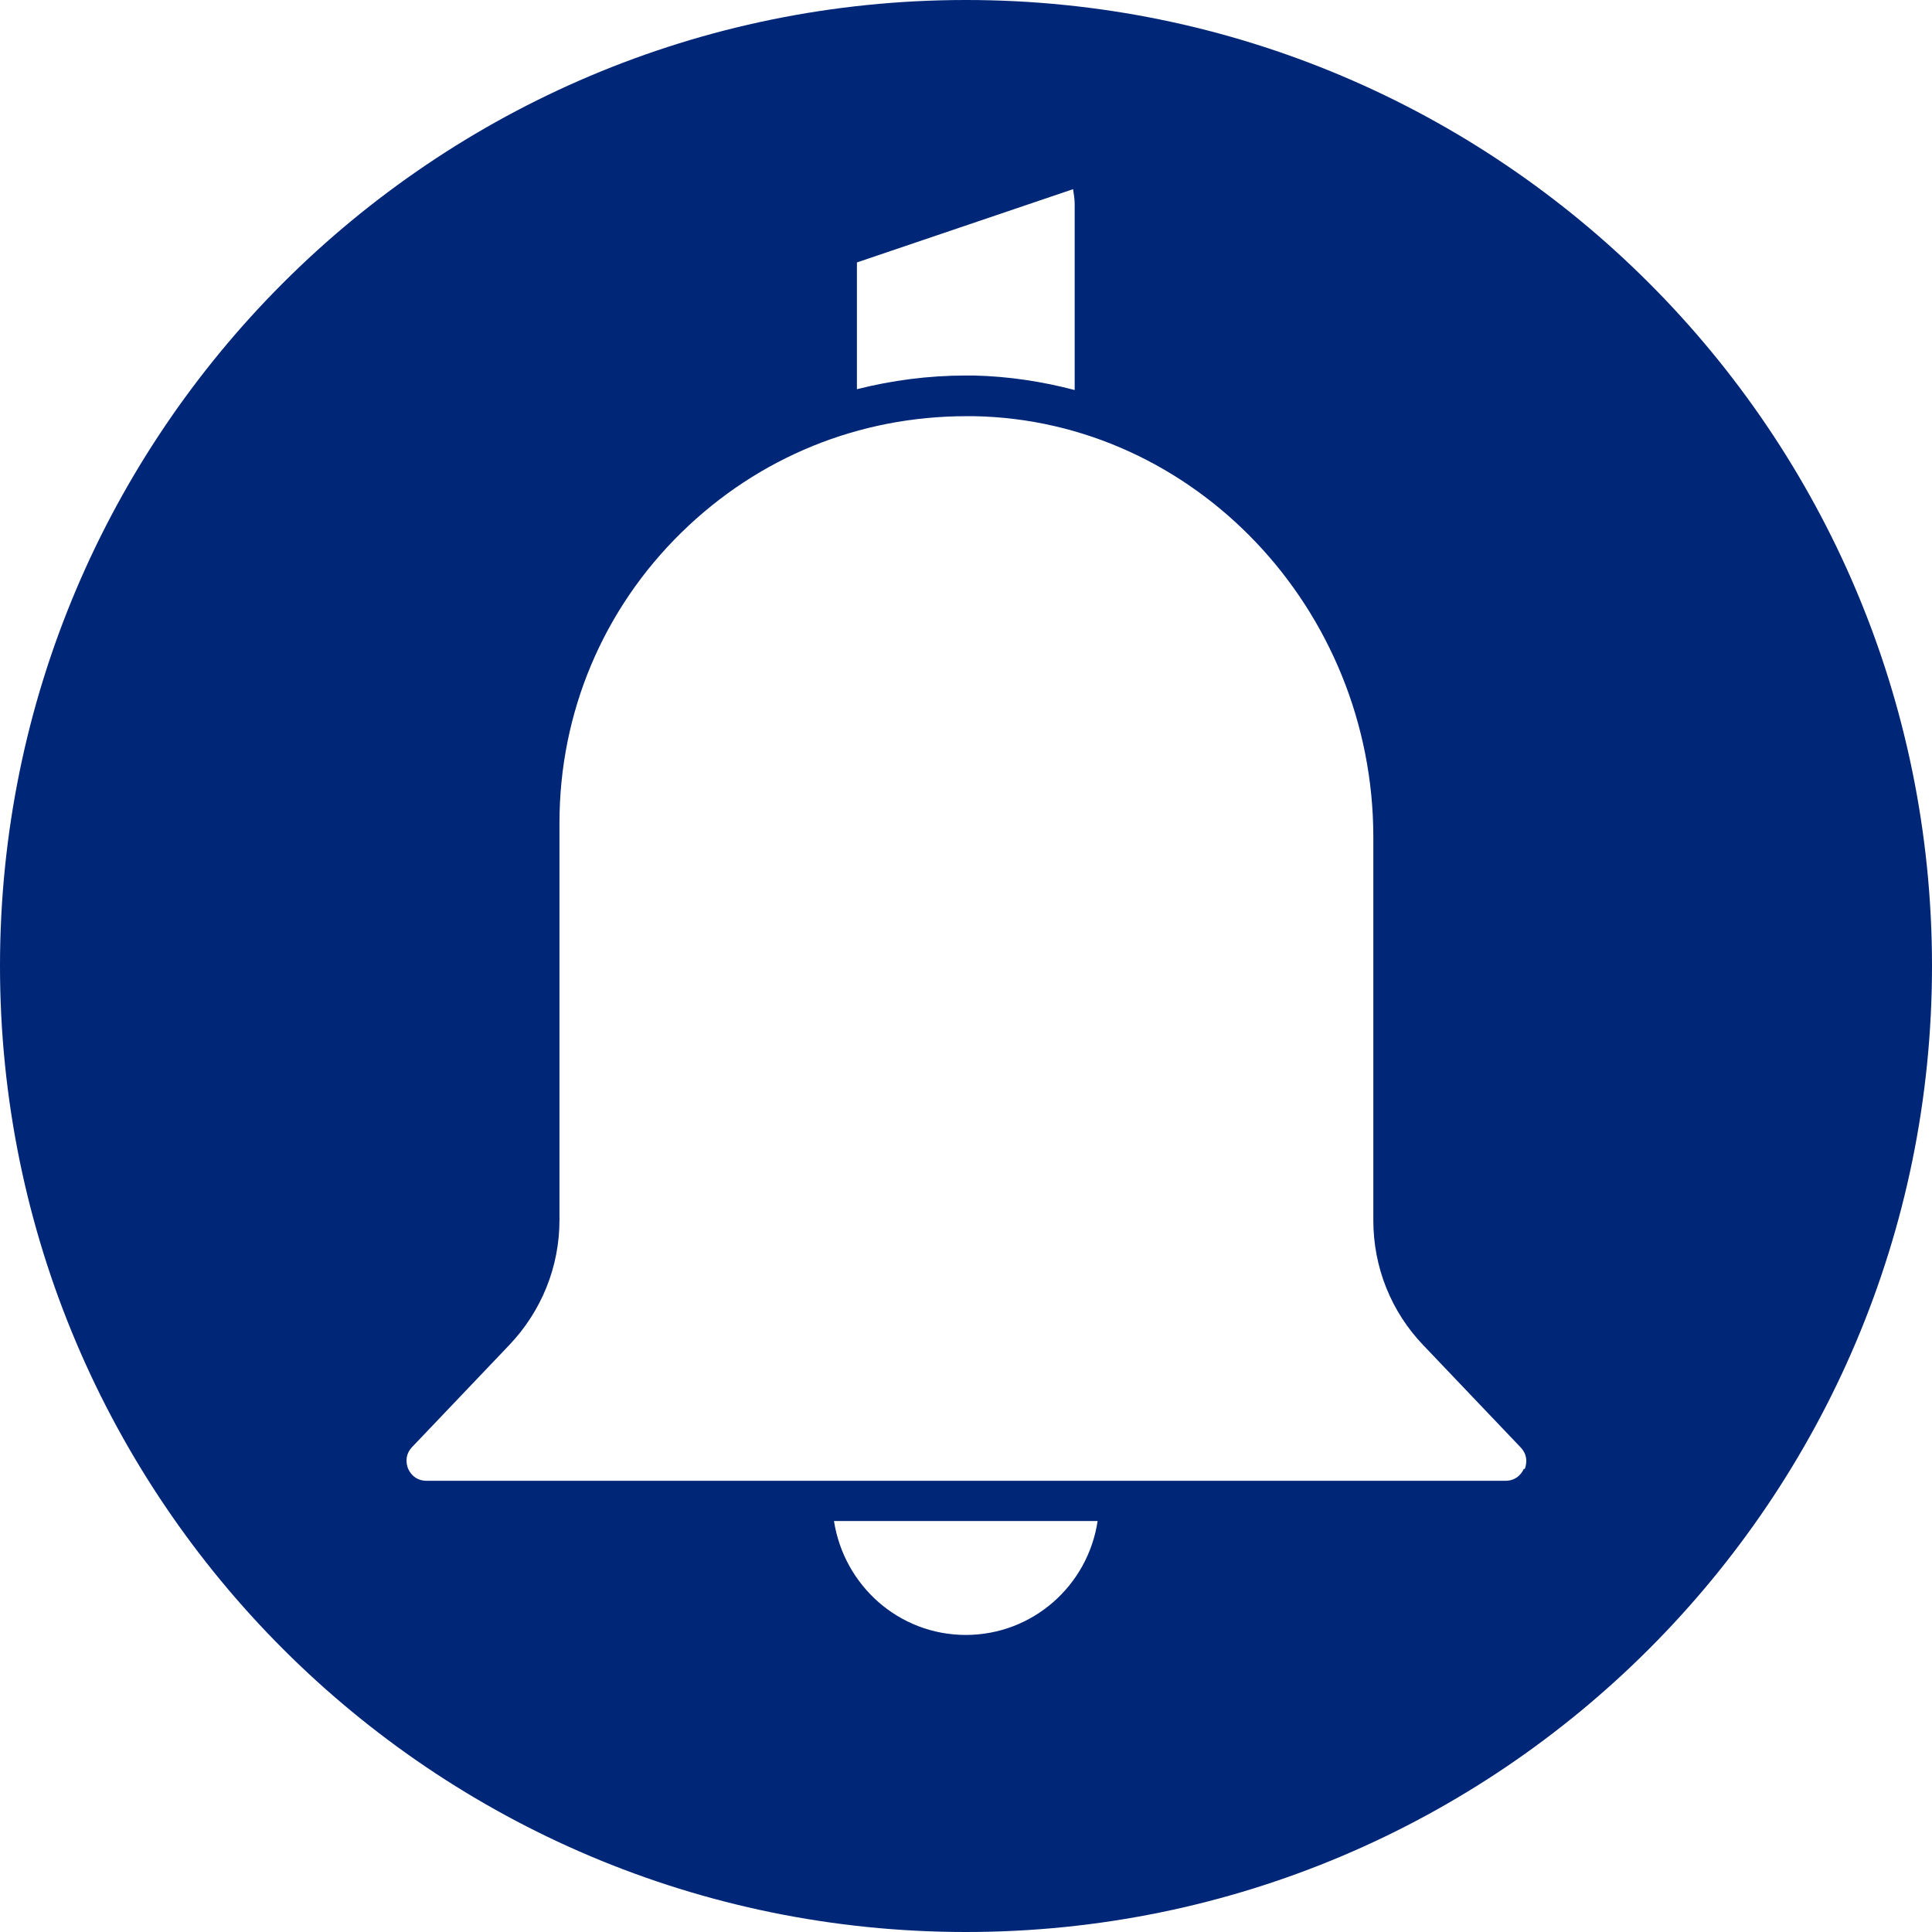
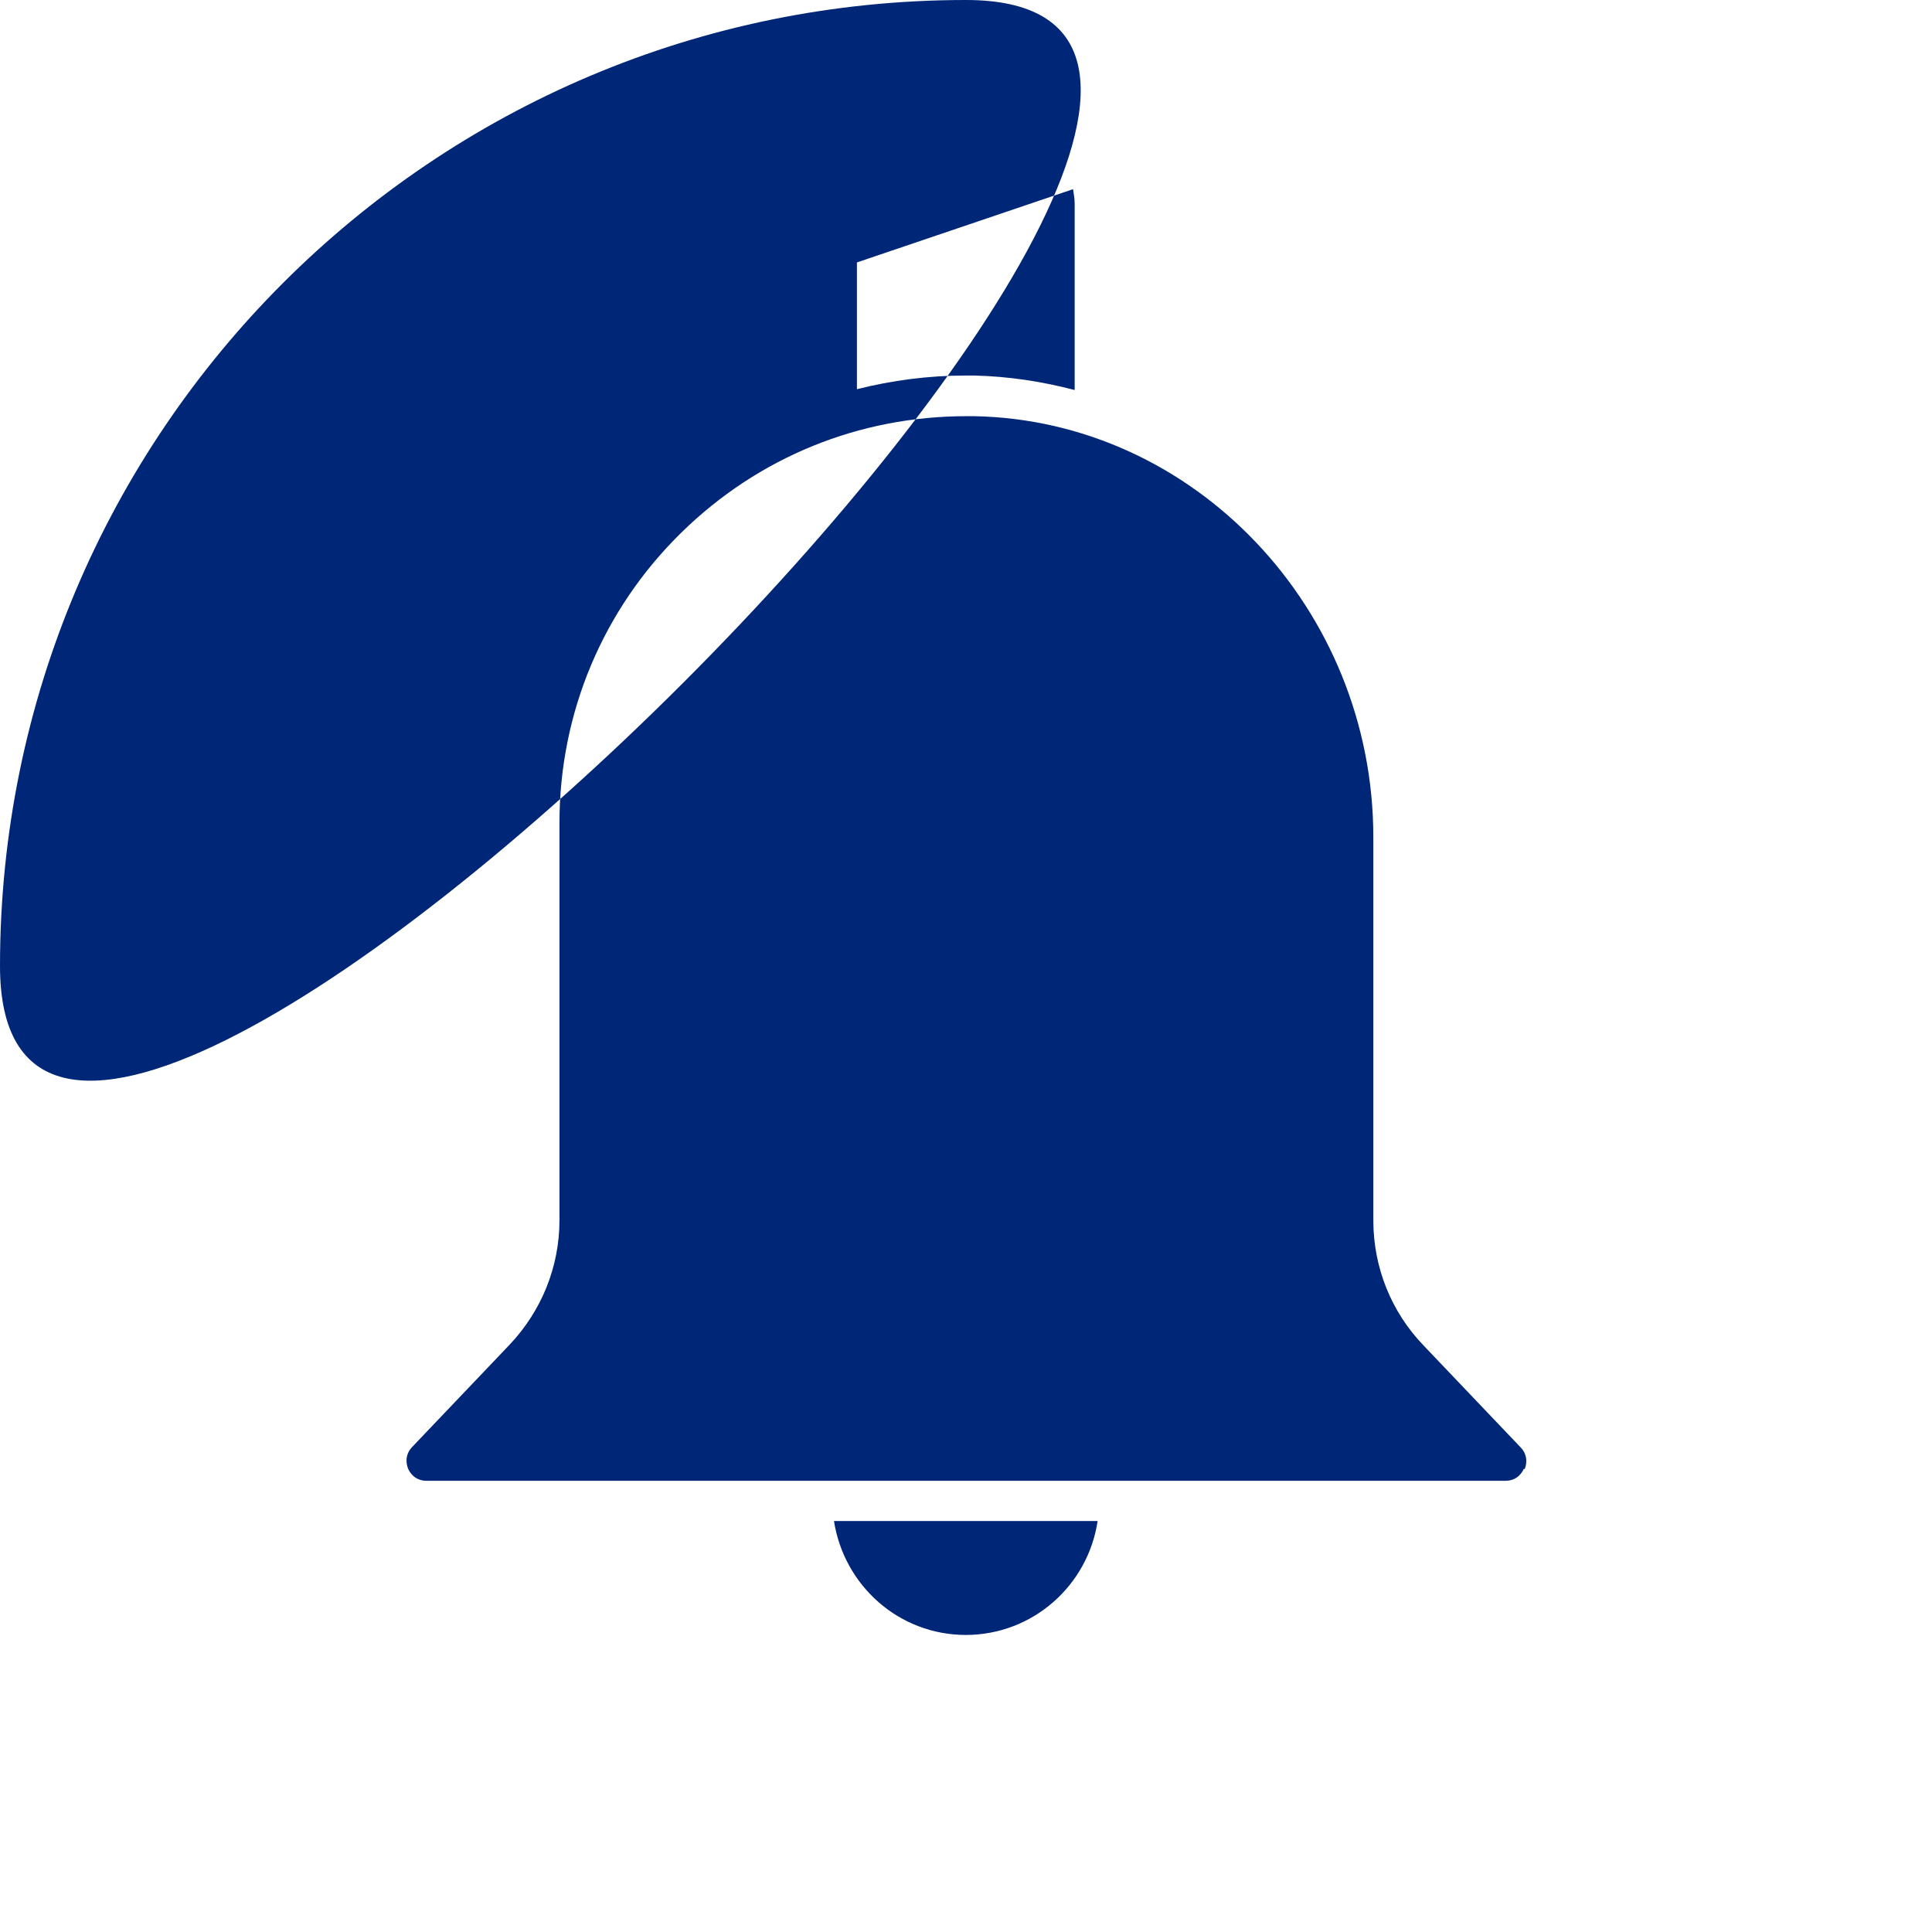
<svg xmlns="http://www.w3.org/2000/svg" id="Layer_1" viewBox="0 0 48 48">
  <defs>
    <style>.cls-1{fill:#002677;}</style>
  </defs>
-   <path class="cls-1" d="m24,0C10.75,0,0,10.75,0,24s10.75,24,24,24,24-10.75,24-24S37.25,0,24,0Zm-2.71,6.52l5.37-1.82c.02.12.04.25.04.37v4.62c-.8-.21-1.64-.34-2.5-.36-.07,0-.14,0-.21,0-.92,0-1.83.12-2.7.34v-3.16Zm2.71,34.1c-1.67,0-3.03-1.23-3.28-2.83h6.55c-.24,1.6-1.61,2.83-3.28,2.83Zm13.86-4.13c-.03.07-.15.3-.46.3H10.6c-.31,0-.43-.23-.46-.3-.03-.07-.11-.32.1-.54l2.41-2.53c.8-.84,1.25-1.94,1.25-3.11v-9.87c0-2.73,1.08-5.3,3.03-7.21,1.91-1.87,4.41-2.89,7.08-2.89.06,0,.13,0,.19,0,5.47.1,9.92,4.79,9.92,10.46v9.52c0,1.16.44,2.27,1.25,3.11l2.41,2.53c.21.22.13.47.1.54Z" />
+   <path class="cls-1" d="m24,0C10.75,0,0,10.75,0,24S37.25,0,24,0Zm-2.71,6.52l5.37-1.82c.02.12.04.25.04.37v4.62c-.8-.21-1.64-.34-2.5-.36-.07,0-.14,0-.21,0-.92,0-1.83.12-2.7.34v-3.16Zm2.71,34.1c-1.67,0-3.03-1.23-3.28-2.83h6.55c-.24,1.6-1.61,2.83-3.28,2.83Zm13.86-4.13c-.03.07-.15.3-.46.3H10.6c-.31,0-.43-.23-.46-.3-.03-.07-.11-.32.1-.54l2.41-2.53c.8-.84,1.25-1.94,1.25-3.11v-9.87c0-2.73,1.08-5.3,3.03-7.21,1.91-1.87,4.41-2.89,7.08-2.89.06,0,.13,0,.19,0,5.47.1,9.92,4.79,9.92,10.46v9.52c0,1.16.44,2.27,1.25,3.11l2.41,2.53c.21.22.13.47.1.54Z" />
</svg>